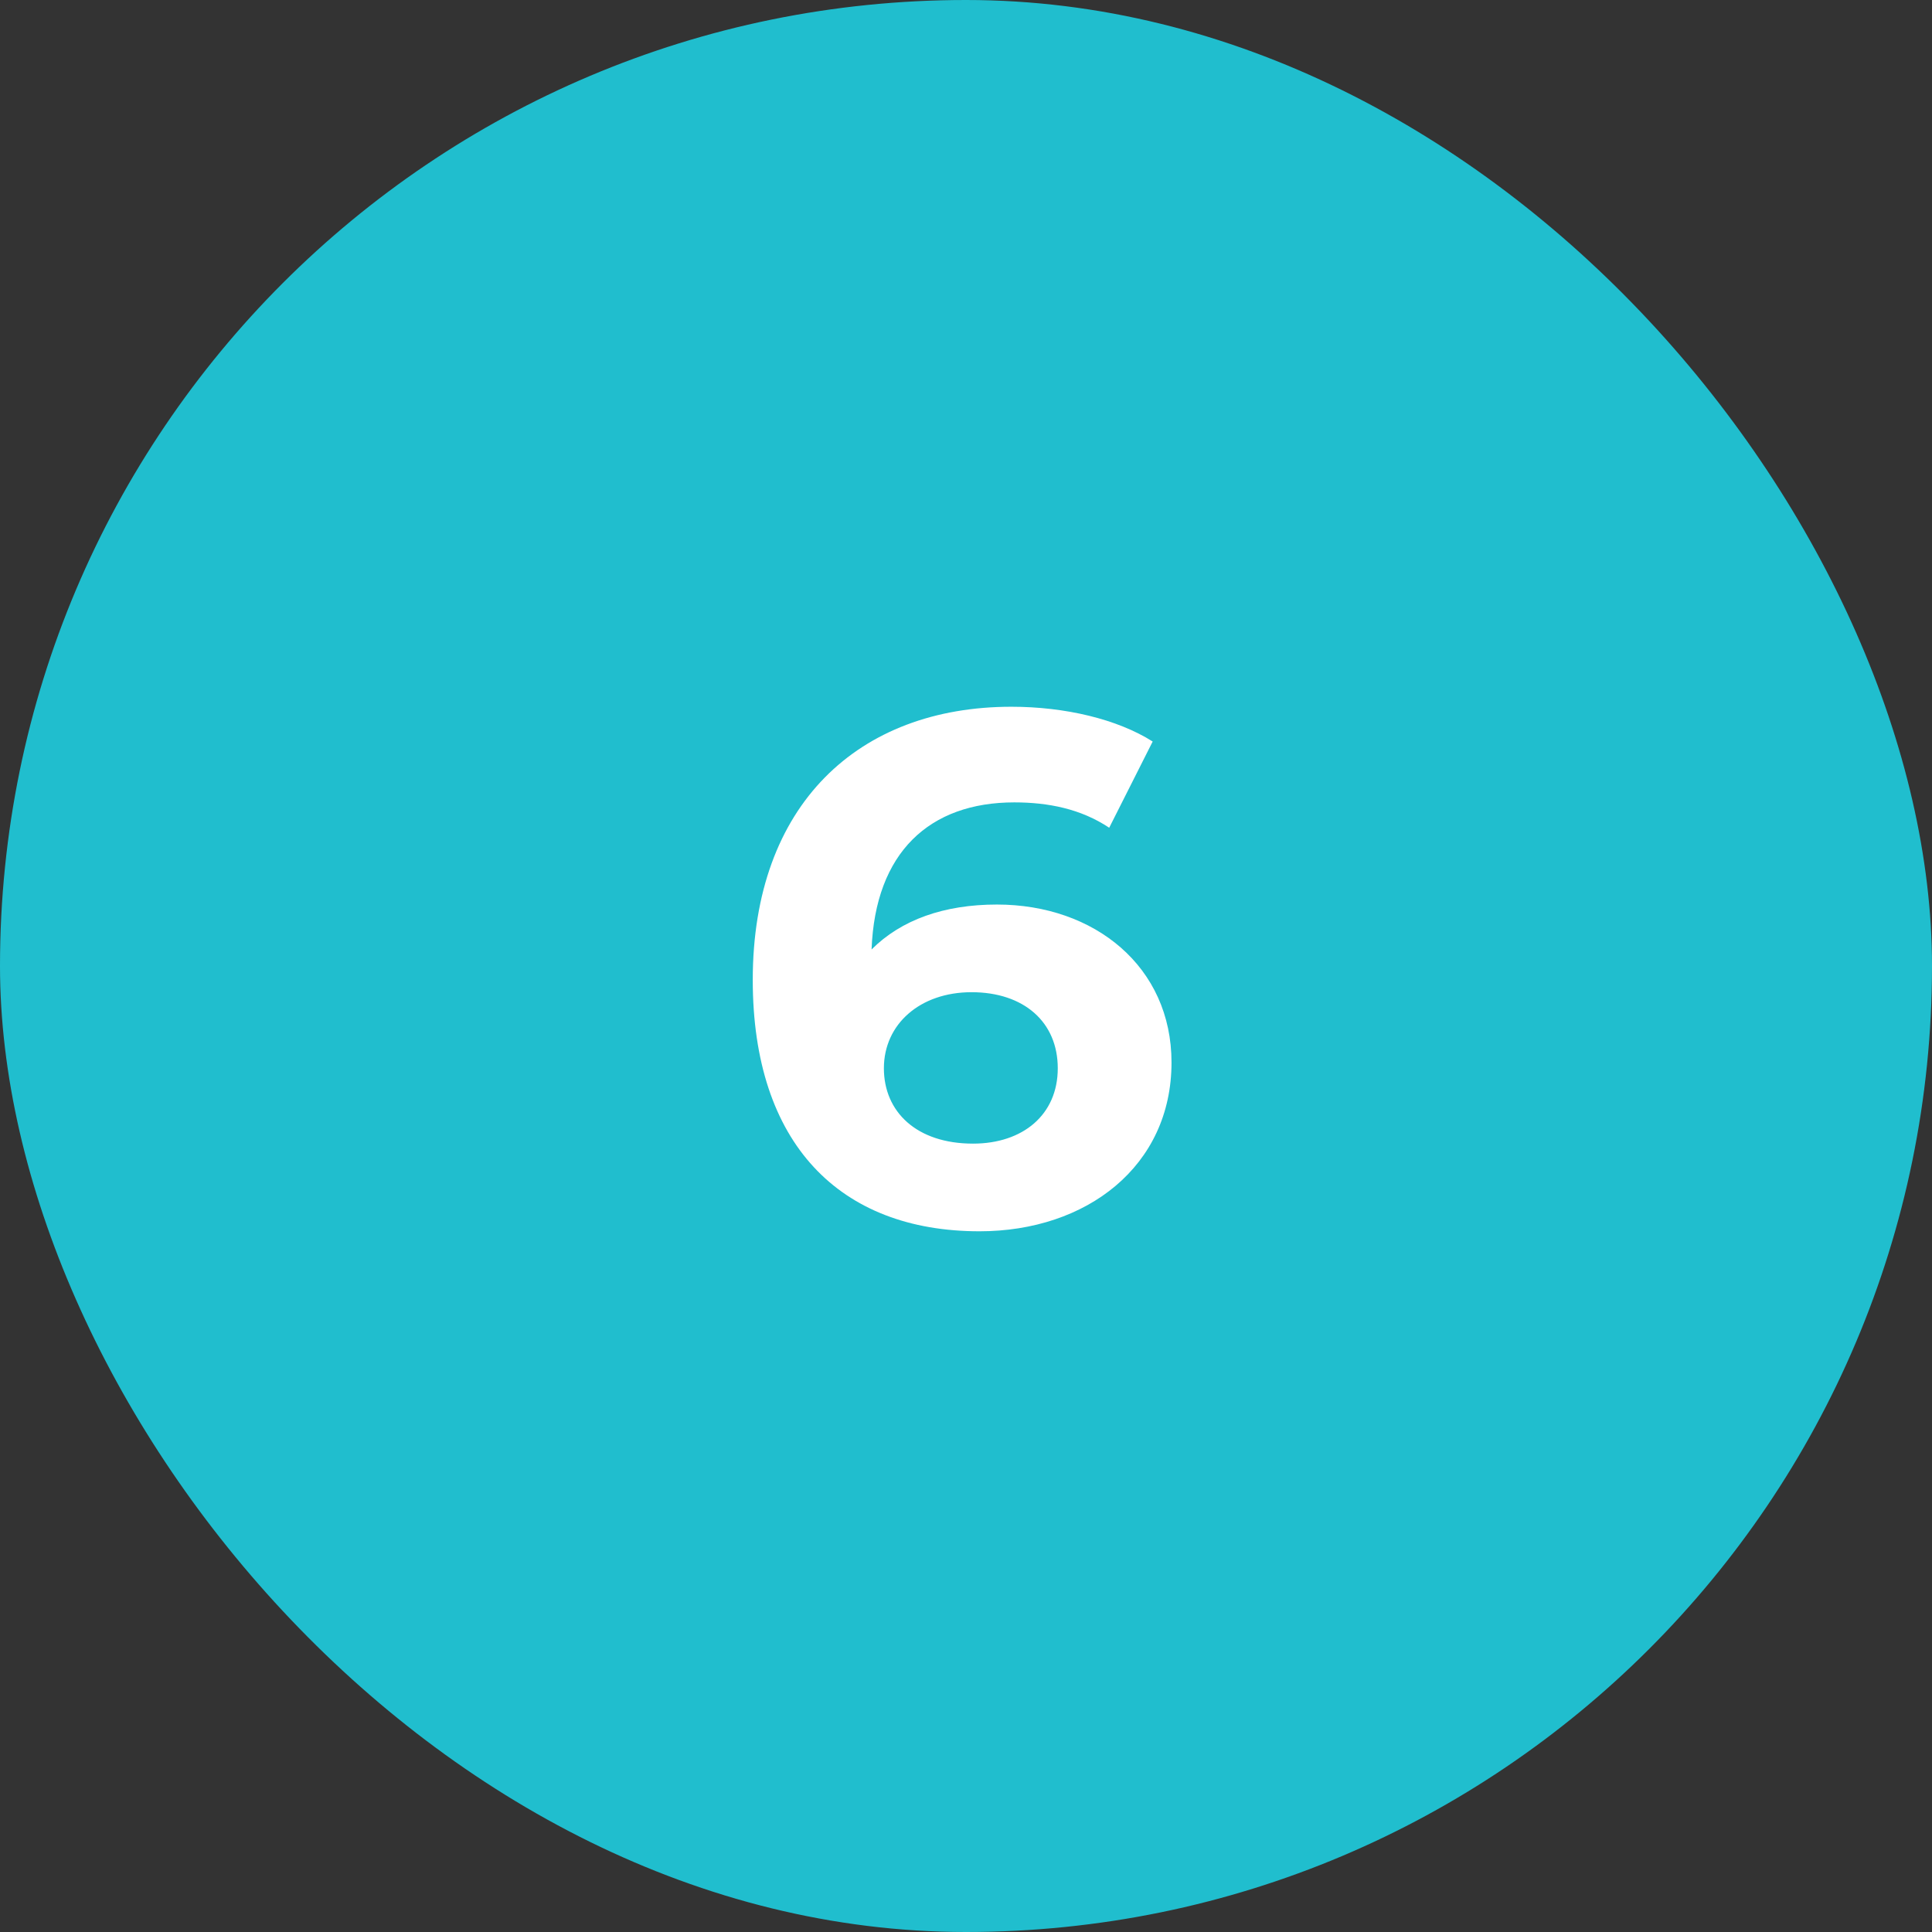
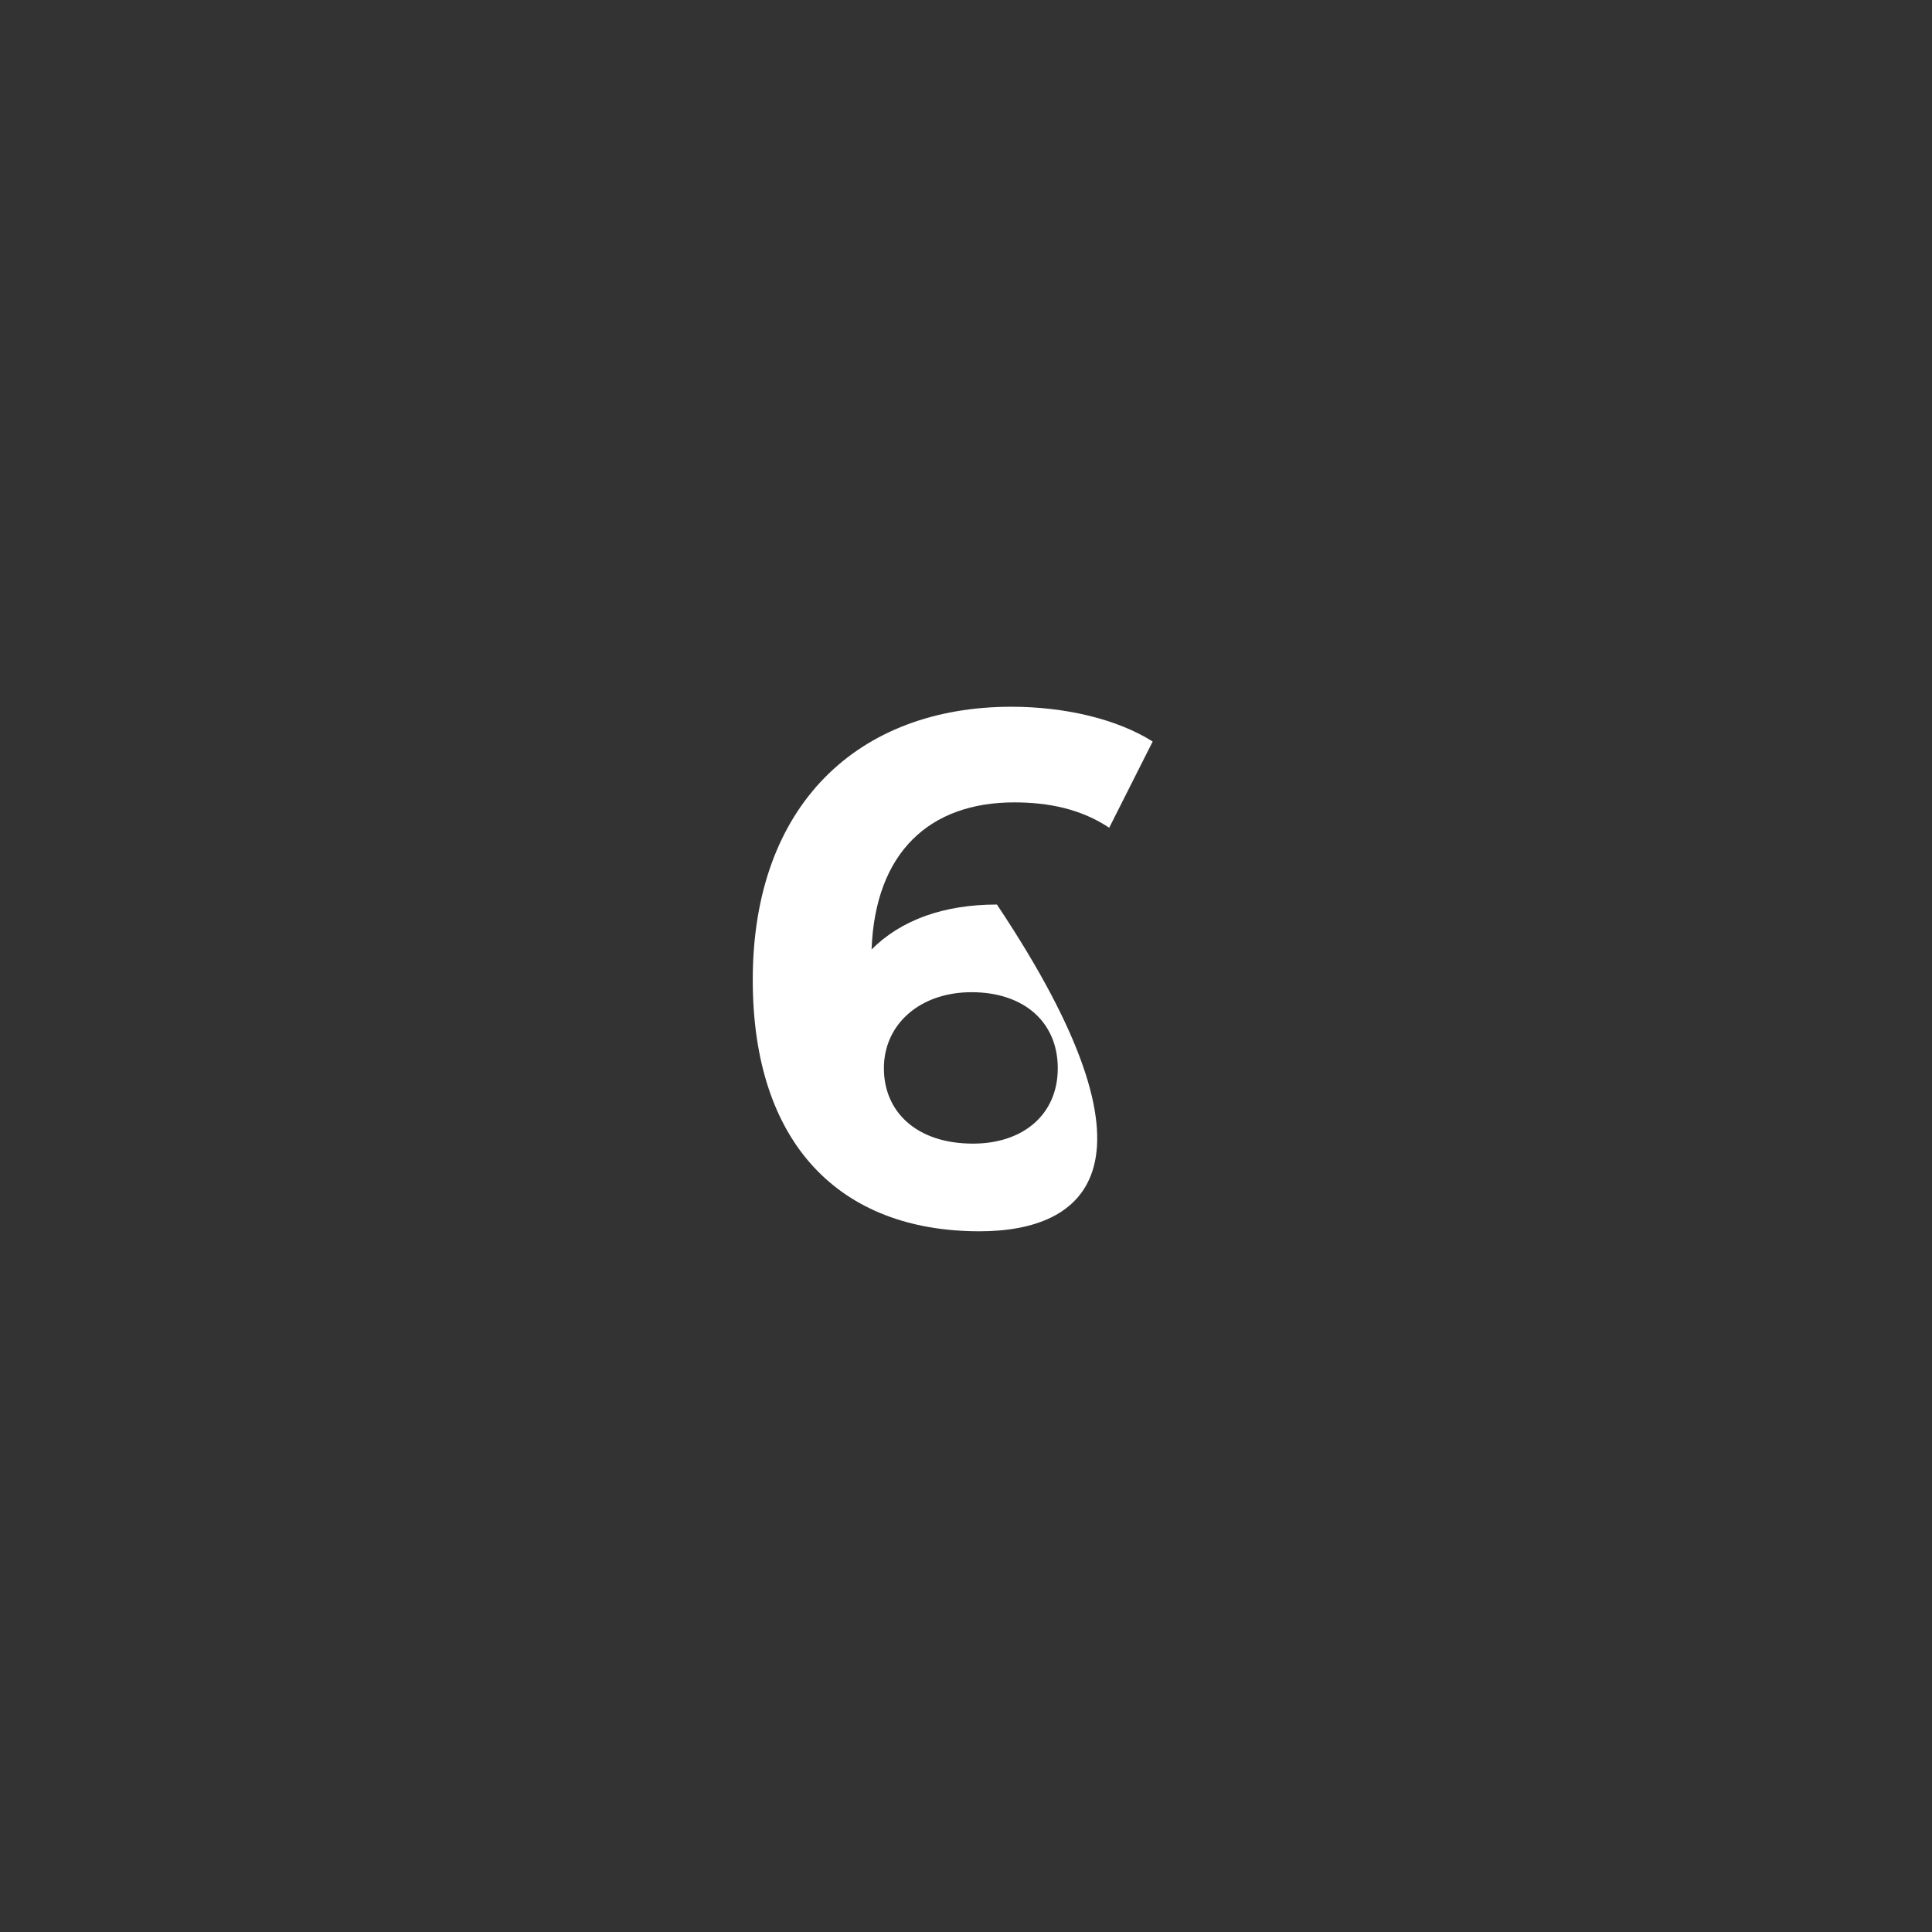
<svg xmlns="http://www.w3.org/2000/svg" width="64" height="64" viewBox="0 0 64 64" fill="none">
  <rect x="0" y="0" width="64" height="64" fill="#333333" stroke="none" />
-   <rect width="64" height="64" rx="32" fill="#20BECE" />
-   <path d="M33.024 29.964C36.264 29.964 38.808 32.028 38.808 35.196C38.808 38.628 36 40.788 32.448 40.788C27.816 40.788 24.936 37.884 24.936 32.46C24.936 26.652 28.44 23.412 33.504 23.412C35.28 23.412 37.008 23.82 38.184 24.564L36.744 27.42C35.808 26.796 34.728 26.58 33.6 26.58C30.792 26.58 28.992 28.236 28.872 31.452C29.856 30.468 31.272 29.964 33.024 29.964ZM32.232 37.884C33.888 37.884 35.04 36.924 35.04 35.388C35.04 33.852 33.912 32.868 32.184 32.868C30.48 32.868 29.28 33.924 29.28 35.388C29.28 36.828 30.36 37.884 32.232 37.884Z" fill="white" />
+   <path d="M33.024 29.964C38.808 38.628 36 40.788 32.448 40.788C27.816 40.788 24.936 37.884 24.936 32.46C24.936 26.652 28.44 23.412 33.504 23.412C35.28 23.412 37.008 23.82 38.184 24.564L36.744 27.42C35.808 26.796 34.728 26.58 33.6 26.58C30.792 26.58 28.992 28.236 28.872 31.452C29.856 30.468 31.272 29.964 33.024 29.964ZM32.232 37.884C33.888 37.884 35.04 36.924 35.04 35.388C35.04 33.852 33.912 32.868 32.184 32.868C30.48 32.868 29.28 33.924 29.28 35.388C29.28 36.828 30.36 37.884 32.232 37.884Z" fill="white" />
</svg>